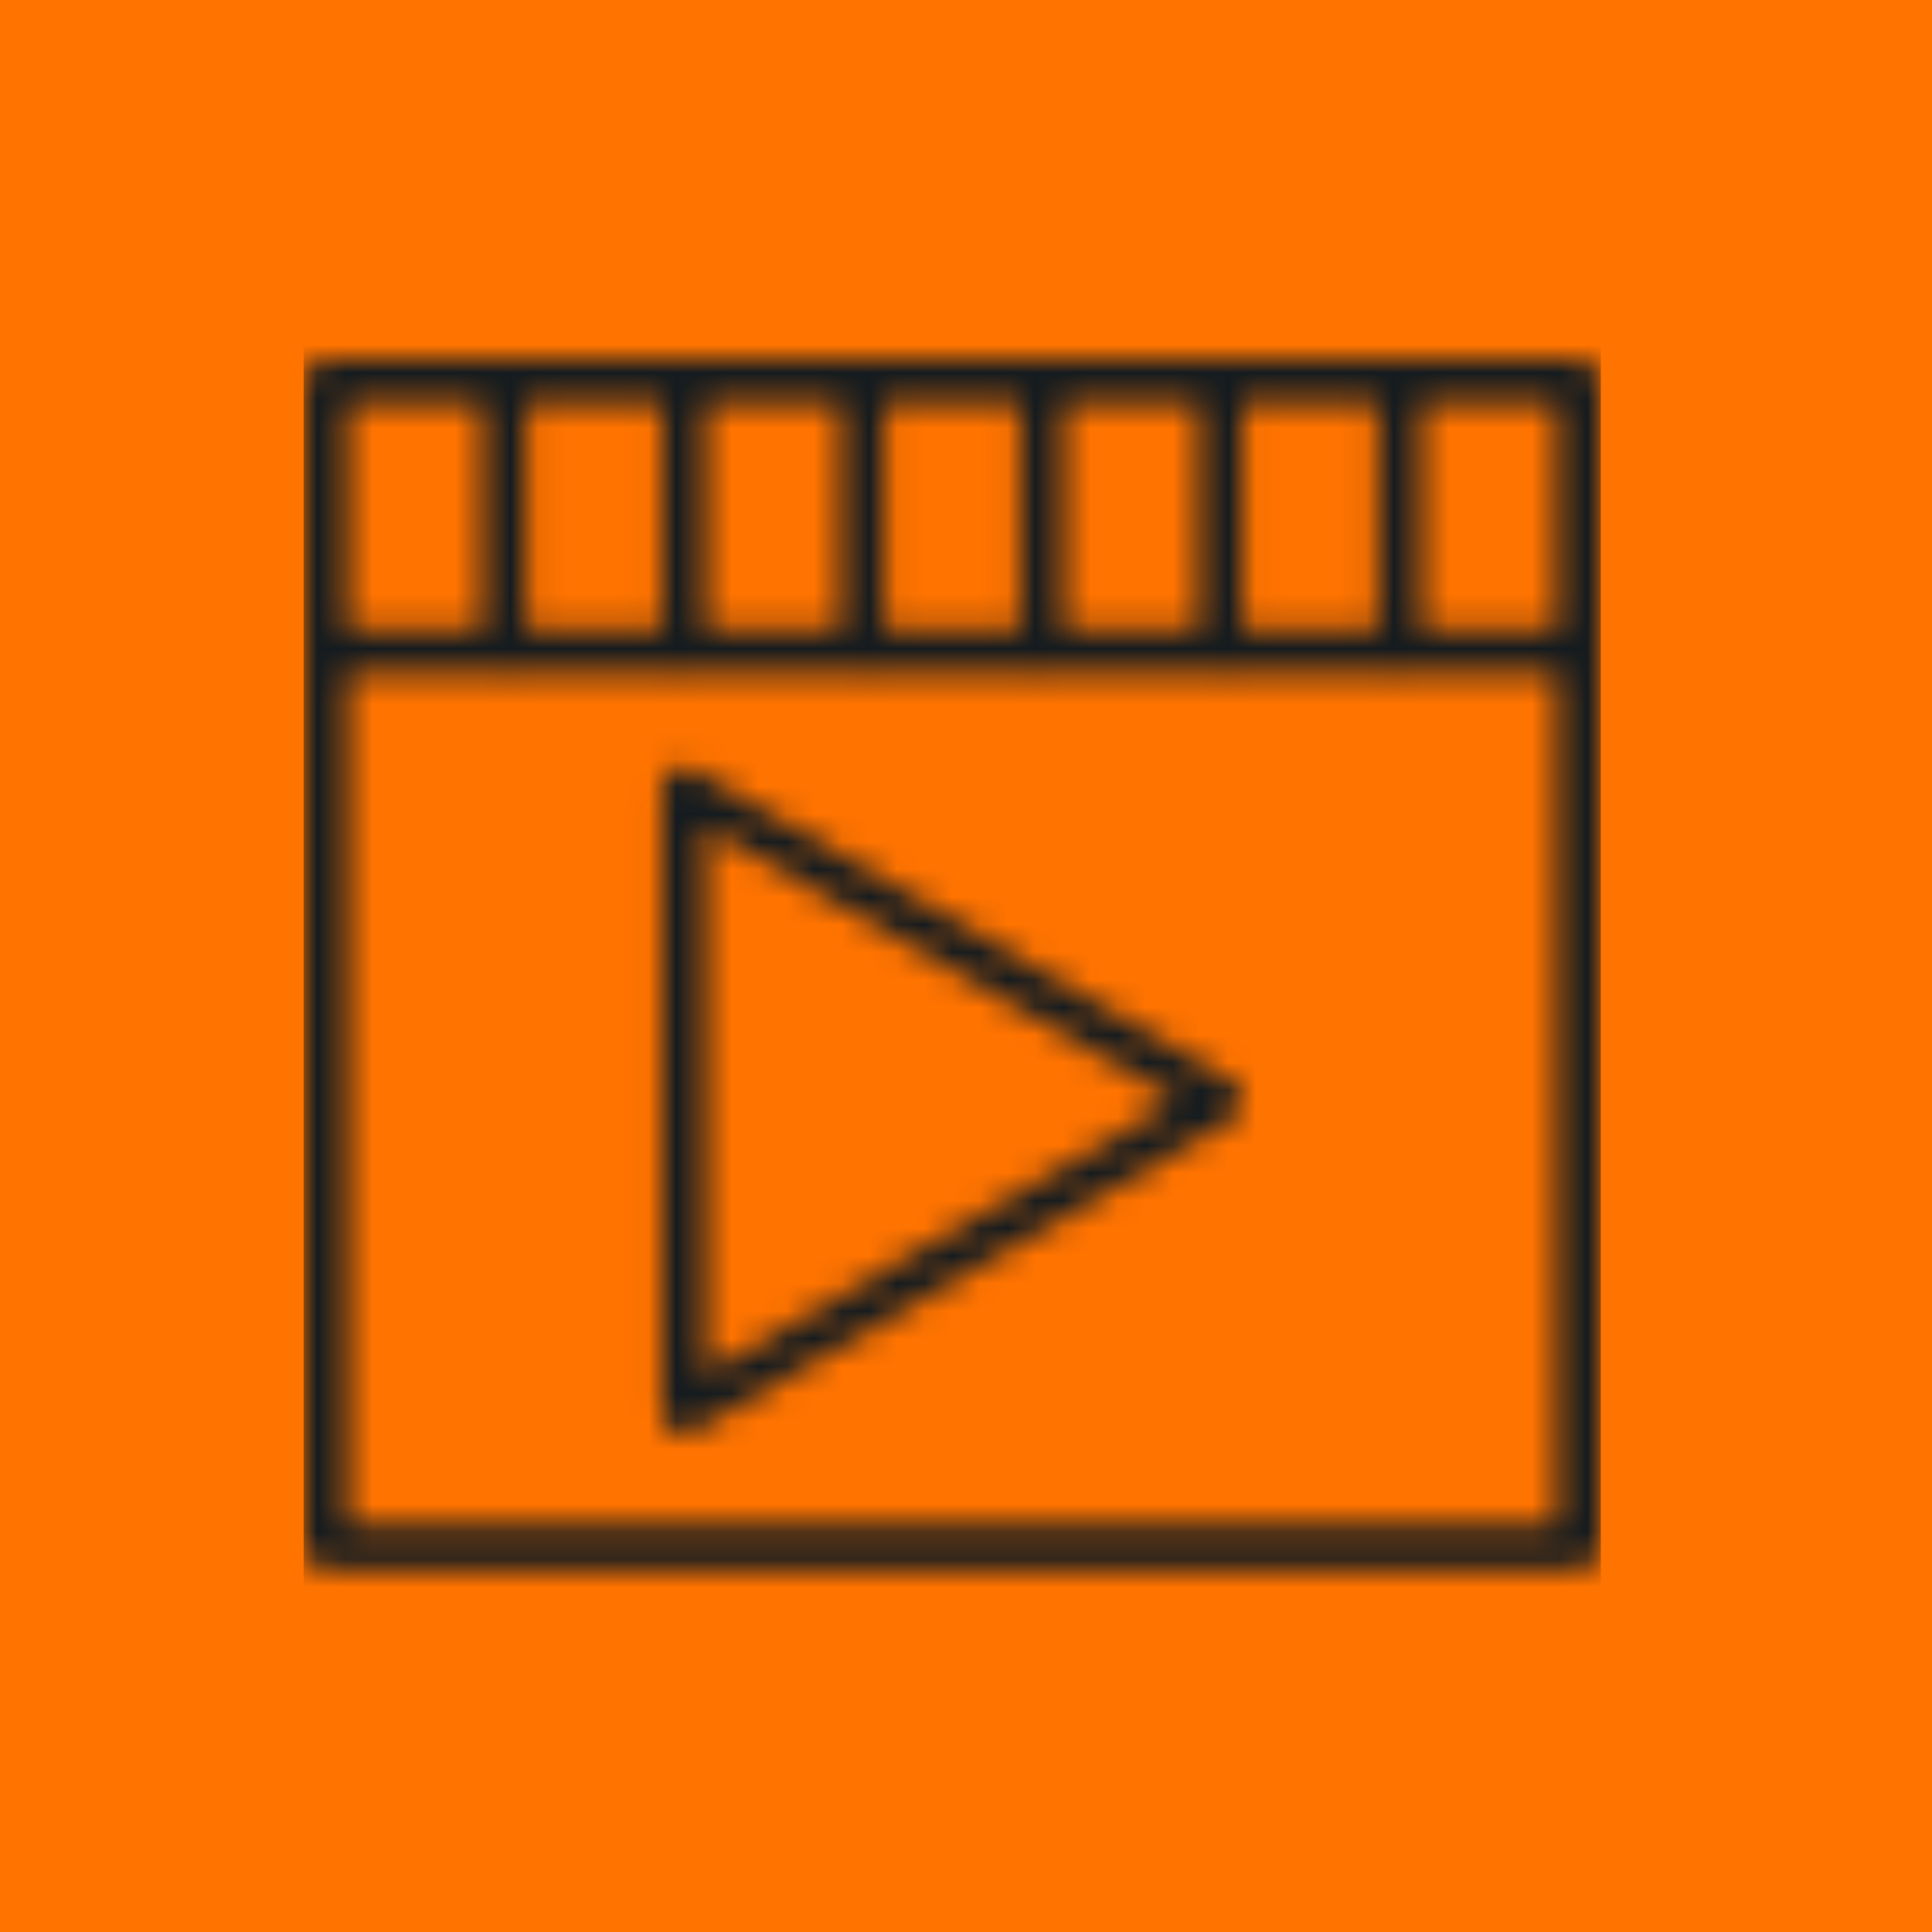
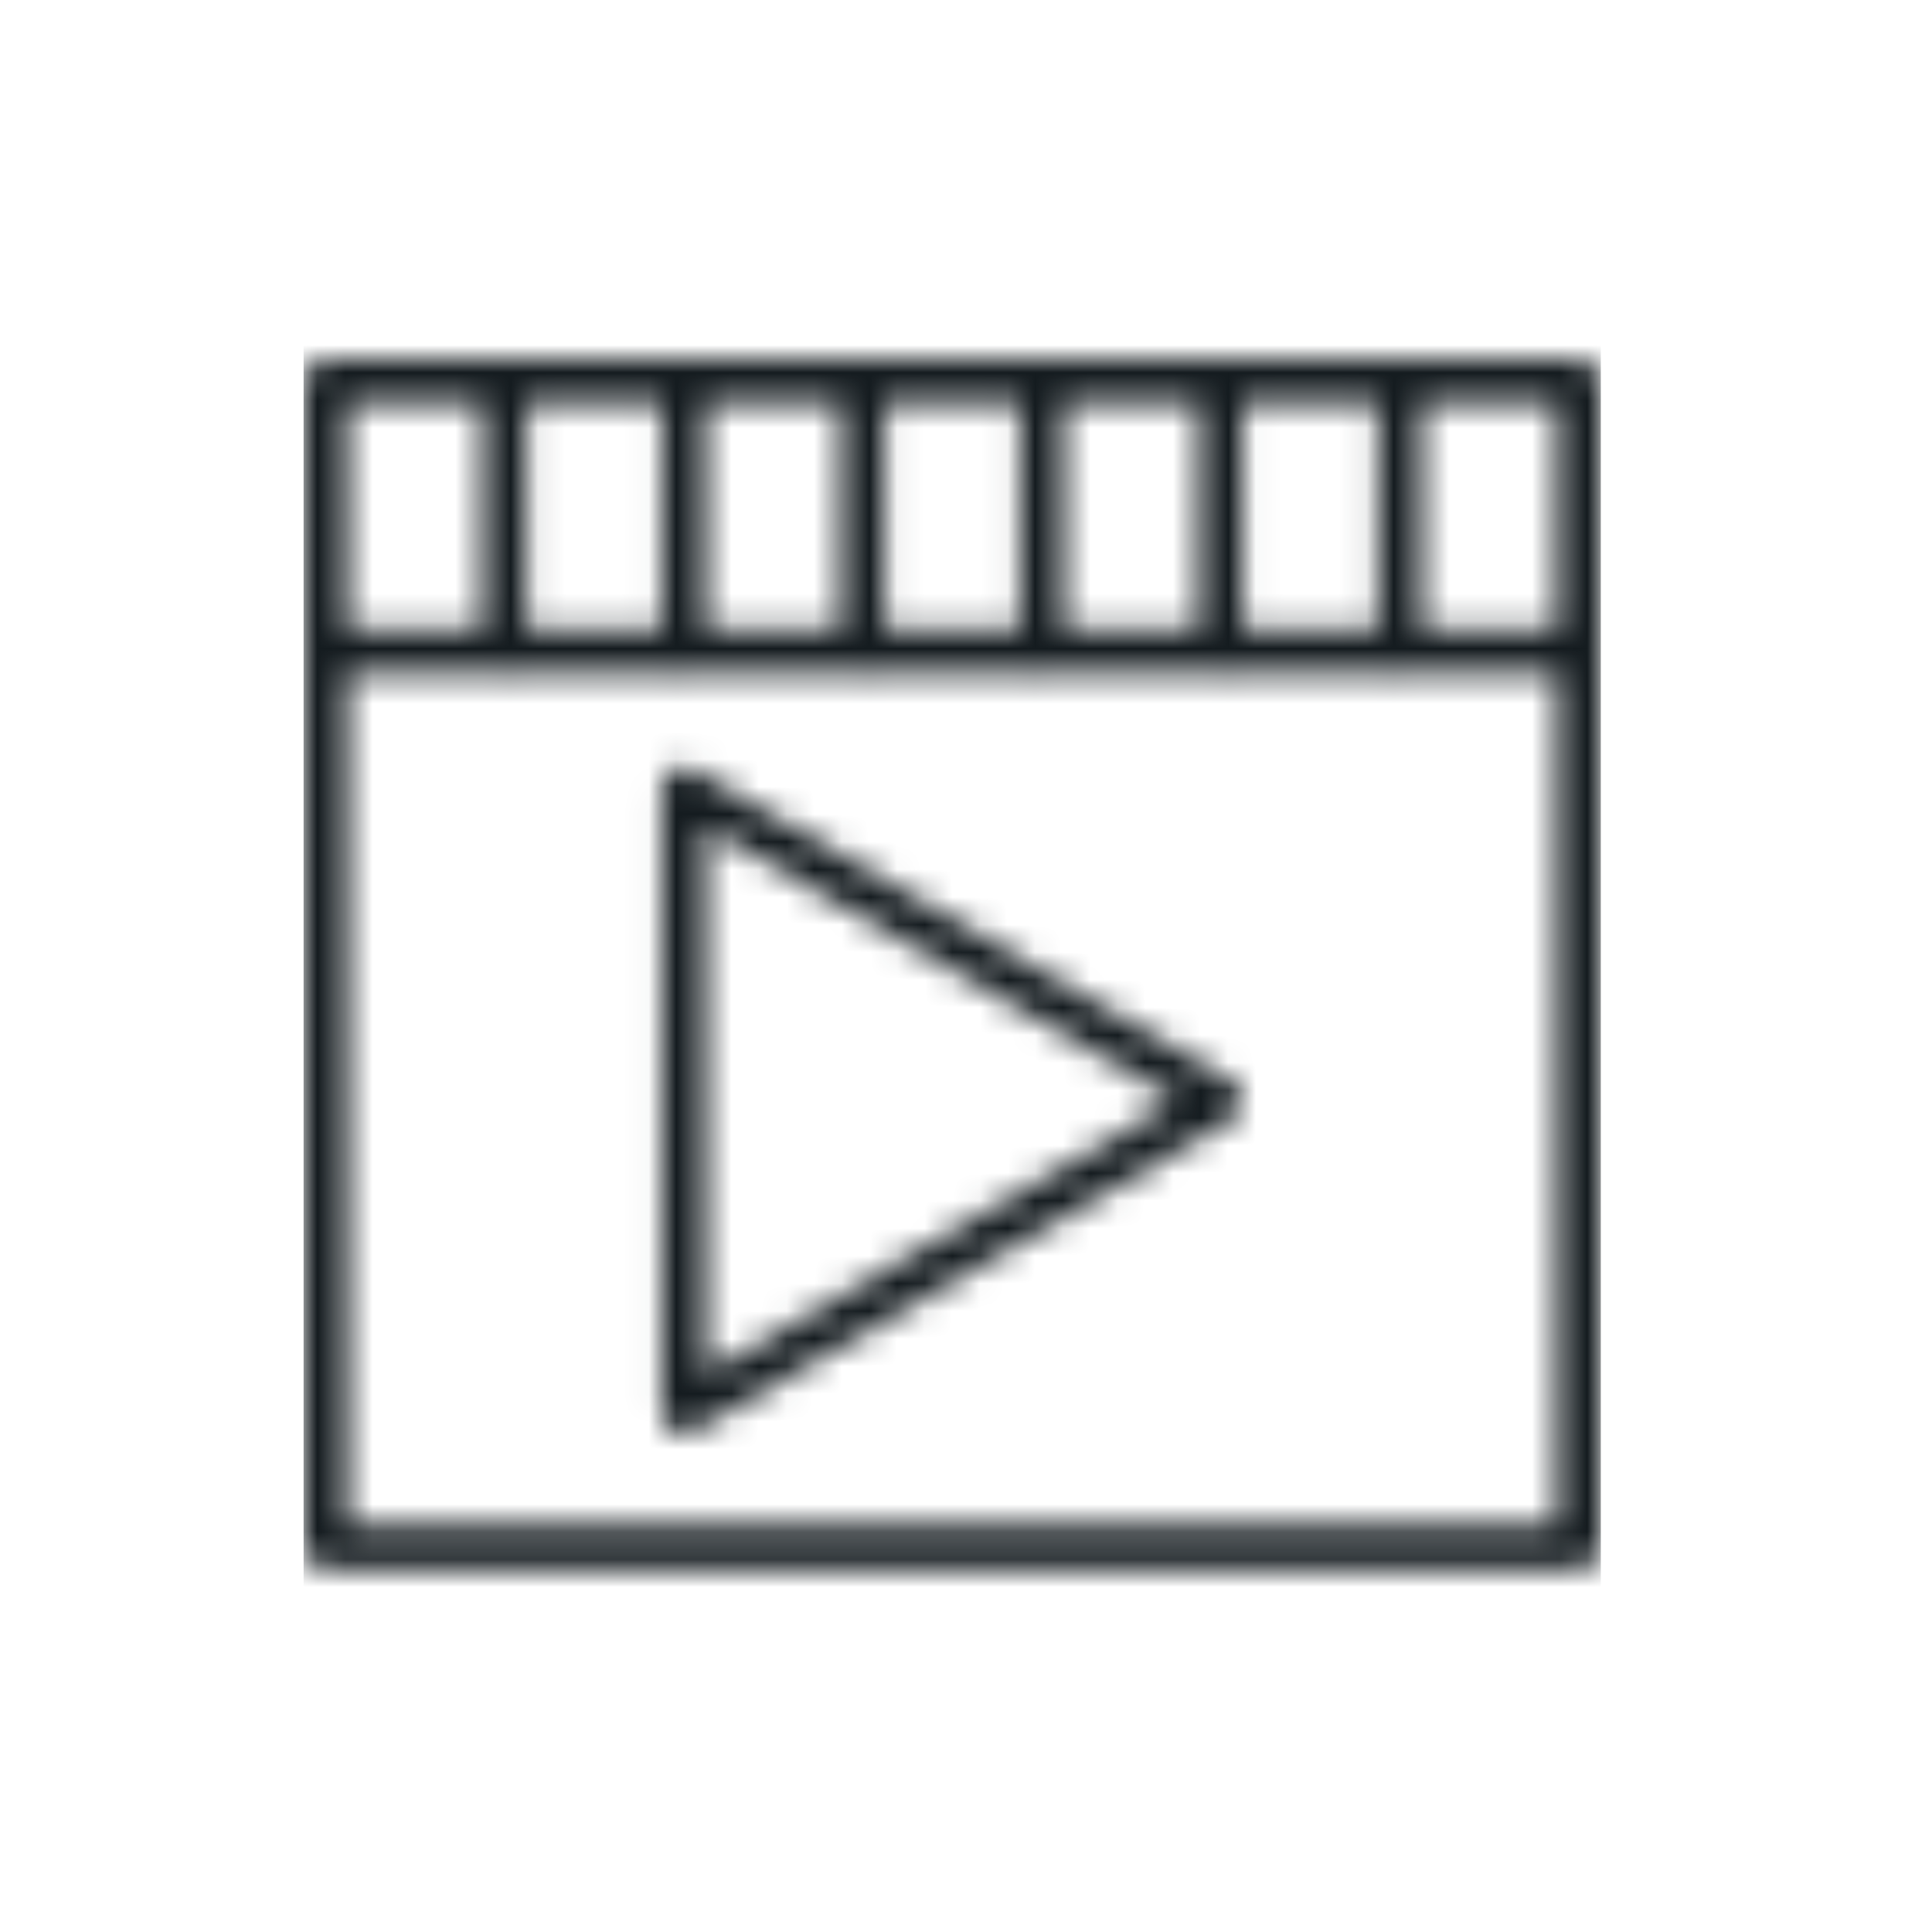
<svg xmlns="http://www.w3.org/2000/svg" width="70" height="70" viewBox="0 0 70 70" fill="none">
-   <rect width="70" height="70" fill="#FF7300" />
  <mask id="mask0" mask-type="alpha" maskUnits="userSpaceOnUse" x="11" y="13" width="47" height="44">
    <path d="M58 56.084V13.8C58 13.358 57.644 13 57.204 13H11.796C11.357 13 11 13.358 11 13.8V13.82V13.821V23.632C11 23.633 11 23.633 11 23.635V56.084C11 56.525 11.357 56.883 11.796 56.883H57.205C57.644 56.883 58 56.525 58 56.084ZM51.513 14.598H56.407V22.832H51.513V14.598ZM49.921 14.598V22.832H45.026V14.598H49.921ZM38.54 14.598H43.436V22.832H38.54V14.598ZM32.053 14.598H36.949V22.832H32.053V14.598ZM25.566 14.598H30.46V22.832H25.566V14.598ZM19.078 14.598H23.972V22.832H19.078V14.598ZM12.591 14.598H17.485V22.832H12.591V14.598ZM56.409 55.284H12.592V24.431H18.098C18.158 24.446 18.22 24.455 18.285 24.455C18.35 24.455 18.41 24.446 18.47 24.431H24.585C24.645 24.446 24.706 24.455 24.77 24.455C24.835 24.455 24.896 24.446 24.956 24.431H31.072C31.132 24.446 31.193 24.455 31.257 24.455C31.322 24.455 31.383 24.446 31.442 24.431H37.559C37.618 24.446 37.68 24.455 37.743 24.455C37.807 24.455 37.87 24.446 37.928 24.431H44.044C44.104 24.446 44.165 24.455 44.228 24.455C44.292 24.455 44.355 24.446 44.415 24.431H50.53C50.59 24.446 50.652 24.455 50.717 24.455C50.78 24.455 50.843 24.446 50.904 24.431H56.409V55.284V55.284Z" fill="url(#paint0_linear)" />
    <path d="M44.628 39.183L25.168 27.899C24.922 27.757 24.618 27.757 24.372 27.899C24.125 28.041 23.974 28.306 23.974 28.592V51.158C23.974 51.444 24.125 51.707 24.372 51.851C24.495 51.923 24.632 51.958 24.77 51.958C24.908 51.958 25.045 51.923 25.168 51.851L44.628 40.567C44.875 40.425 45.026 40.16 45.026 39.874C45.026 39.59 44.875 39.325 44.628 39.183ZM25.566 49.775V29.977L42.639 39.876L25.566 49.775Z" fill="url(#paint1_linear)" />
  </mask>
  <g mask="url(#mask0)">
    <rect x="11" y="11.558" width="47" height="50" fill="#141B1F" />
  </g>
  <defs>
    <linearGradient id="paint0_linear" x1="-361.84" y1="225.587" x2="66.541" y2="21.278" gradientUnits="userSpaceOnUse">
      <stop stop-color="#F9B233" />
      <stop offset="1" stop-color="#E6332A" />
    </linearGradient>
    <linearGradient id="paint1_linear" x1="-361.74" y1="225.794" x2="66.64" y2="21.485" gradientUnits="userSpaceOnUse">
      <stop stop-color="#F9B233" />
      <stop offset="1" stop-color="#E6332A" />
    </linearGradient>
  </defs>
</svg>